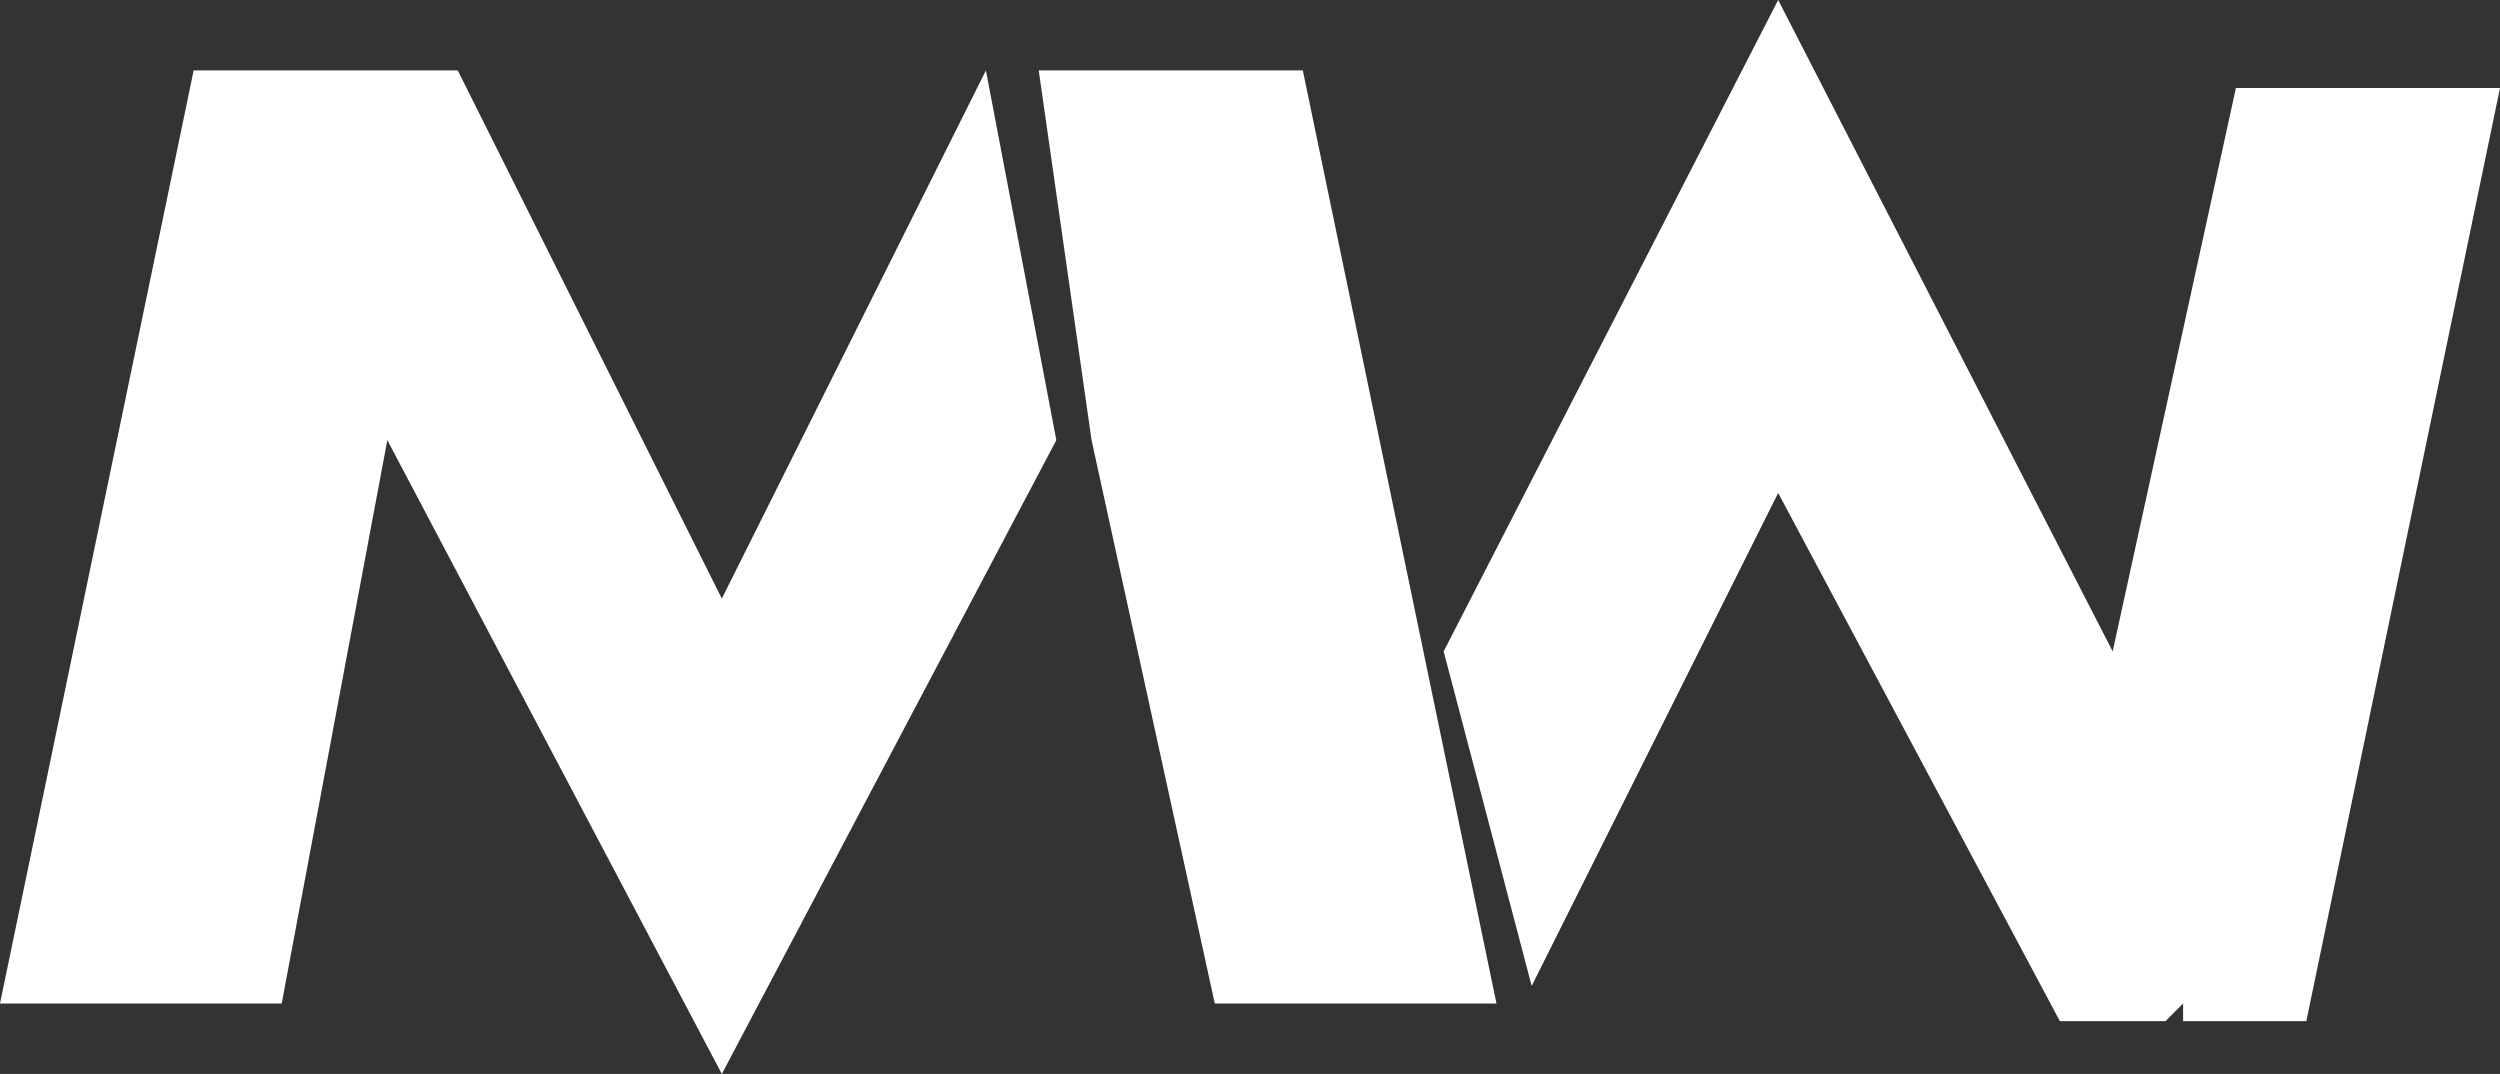
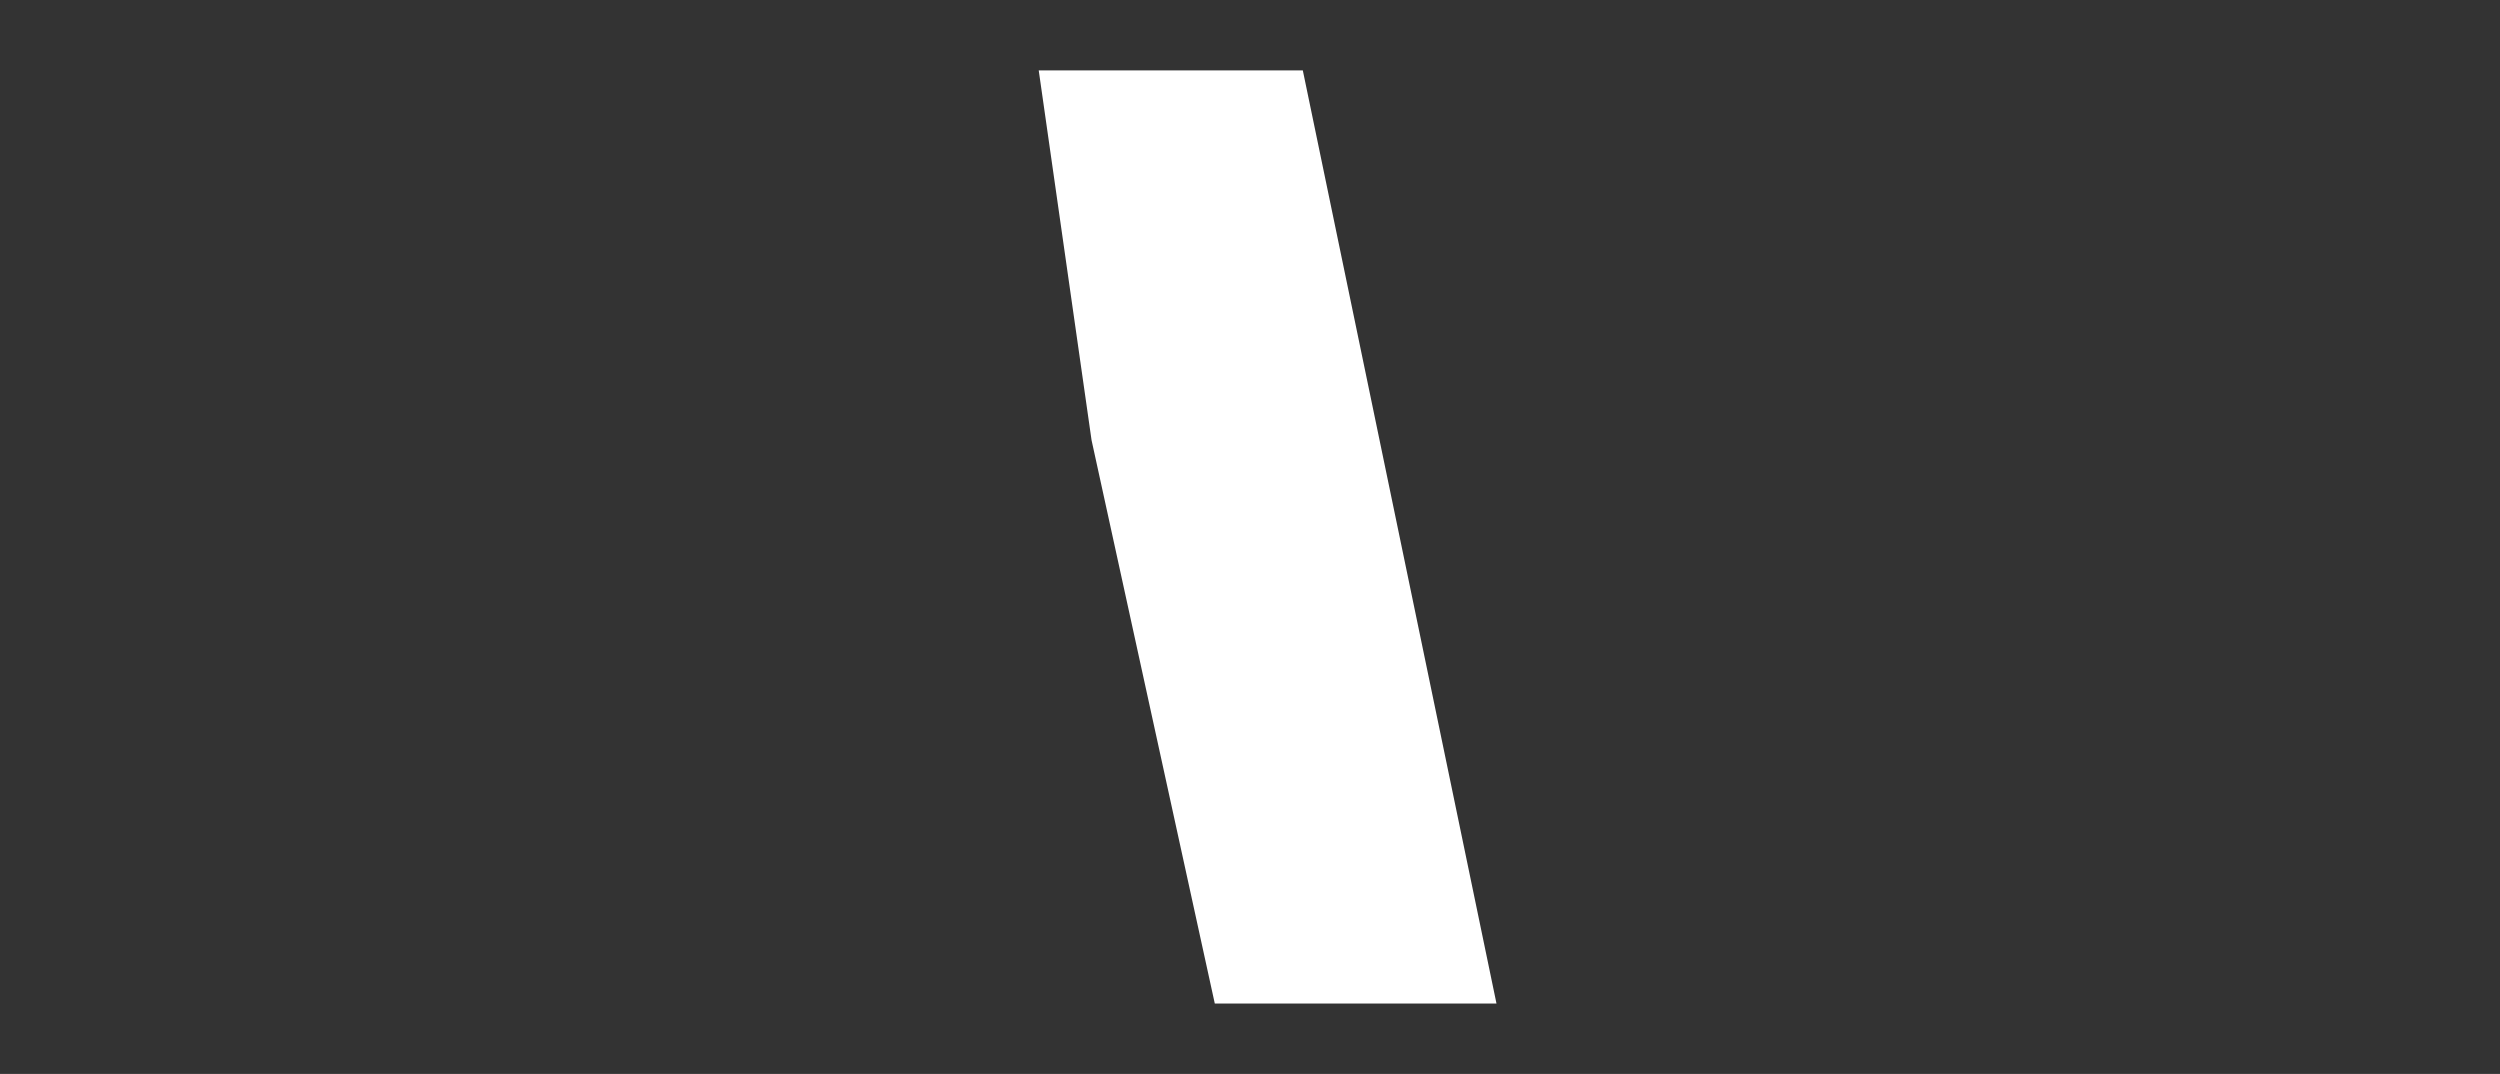
<svg xmlns="http://www.w3.org/2000/svg" width="142" height="61" viewBox="0 0 142 61">
  <rect x="0" y="0" width="142" height="61" fill="#333333" stroke="none" />
  <title>Asset 1</title>
  <g id="7e340397-9a00-4331-90d3-730160558796" data-name="Layer 2">
    <g id="475b4b6a-b72c-4e58-b468-a6c2c4592e2c" data-name="Layer 1">
-       <polygon points="101 0 82 37 87 56 101 28 117 58 123 58 124 57 124 58 131 58 142 5 127 5 120 37 101 0" fill="#fff" />
      <polygon points="74 4 59 4 62 25 62 25 69 57 85 57 74 4" fill="#fff" />
-       <polygon points="16 57 22 25 41 61 60 25 56 4 41 34 26 4 19 4 18 4 11 4 0 57 16 57" fill="#fff" />
    </g>
  </g>
</svg>